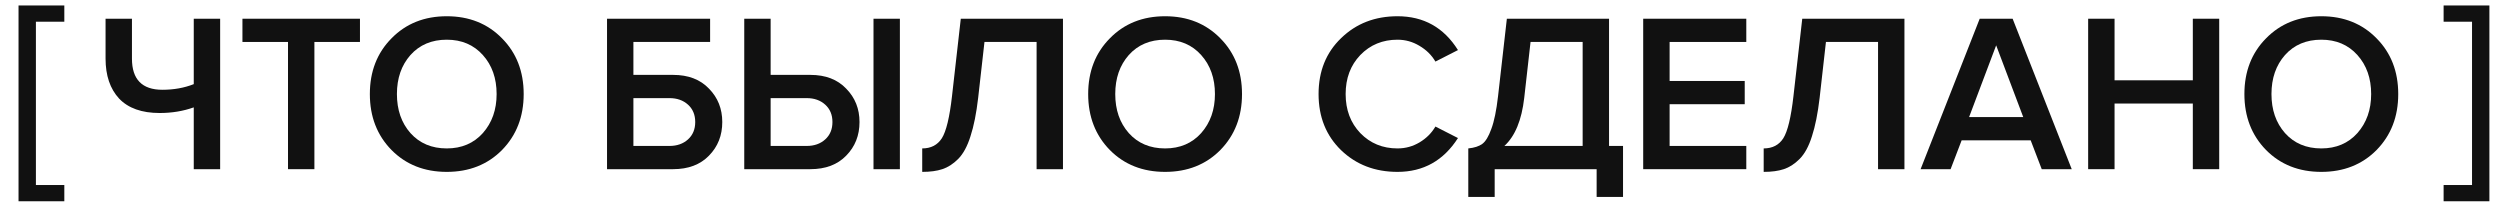
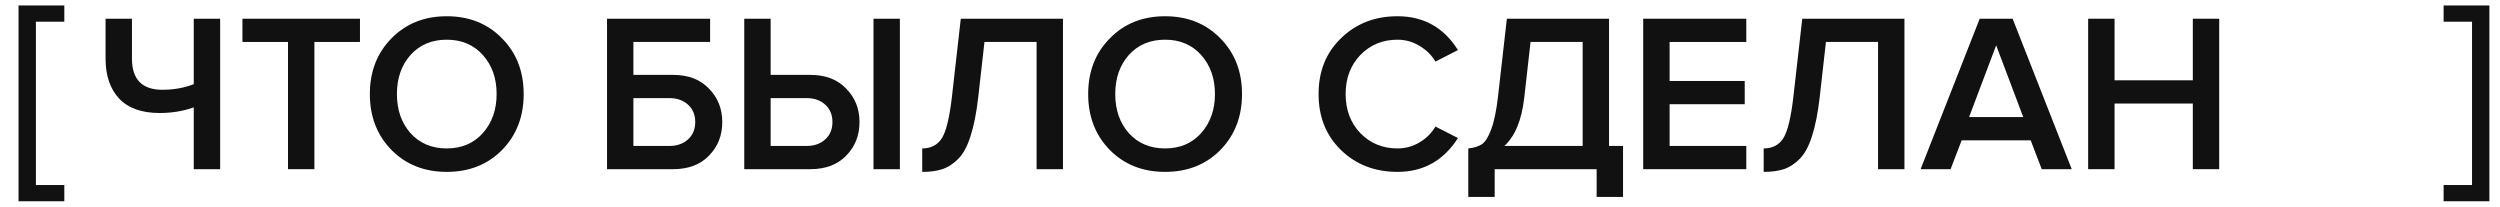
<svg xmlns="http://www.w3.org/2000/svg" width="133" height="11" viewBox="0 0 133 11" fill="none">
  <path d="M0.986 0.291L3.422 0.291L3.422 1.155L1.91 1.155L1.91 9.843L3.422 9.843L3.422 10.707L0.986 10.707L0.986 0.291Z" fill="#111111" />
-   <path d="M126.434 7.98C125.666 8.756 124.686 9.144 123.494 9.144C122.302 9.144 121.322 8.756 120.554 7.98C119.786 7.196 119.402 6.204 119.402 5.004C119.402 3.804 119.786 2.816 120.554 2.04C121.322 1.256 122.302 0.864 123.494 0.864C124.686 0.864 125.666 1.256 126.434 2.04C127.202 2.816 127.586 3.804 127.586 5.004C127.586 6.204 127.202 7.196 126.434 7.98ZM123.494 7.896C124.286 7.896 124.926 7.624 125.414 7.08C125.902 6.528 126.146 5.836 126.146 5.004C126.146 4.164 125.902 3.472 125.414 2.928C124.926 2.384 124.286 2.112 123.494 2.112C122.694 2.112 122.05 2.384 121.562 2.928C121.082 3.472 120.842 4.164 120.842 5.004C120.842 5.844 121.082 6.536 121.562 7.08C122.05 7.624 122.694 7.896 123.494 7.896Z" fill="#111111" />
  <path d="M118.062 9H116.658V5.508H112.494V9H111.09V0.996H112.494V4.272H116.658V0.996H118.062V9Z" fill="#111111" />
  <path d="M110.216 9H108.62L108.032 7.464H104.36L103.772 9H102.176L105.32 0.996H107.072L110.216 9ZM107.636 6.228L106.196 2.412L104.756 6.228H107.636Z" fill="#111111" />
  <path d="M93.828 9.144V7.896C94.292 7.896 94.64 7.716 94.872 7.356C95.104 6.988 95.284 6.24 95.412 5.112L95.88 0.996H101.316V9H99.912V2.232H97.14L96.804 5.208C96.708 6.032 96.572 6.712 96.396 7.248C96.228 7.784 96.008 8.188 95.736 8.46C95.472 8.724 95.192 8.904 94.896 9C94.608 9.096 94.252 9.144 93.828 9.144Z" fill="#111111" />
  <path d="M92.903 9H87.418V0.996H92.903V2.232H88.823V4.308H92.819V5.544H88.823V7.764H92.903V9Z" fill="#111111" />
  <path d="M78.113 10.476V7.896C78.433 7.864 78.681 7.784 78.857 7.656C79.033 7.528 79.193 7.264 79.337 6.864C79.489 6.464 79.609 5.88 79.697 5.112L80.165 0.996H85.601V7.764H86.345V10.476H84.941V9H79.517V10.476H78.113ZM81.089 5.208C80.953 6.392 80.601 7.244 80.033 7.764H84.197V2.232H81.425L81.089 5.208Z" fill="#111111" />
  <path d="M74.348 9.144C73.148 9.144 72.148 8.76 71.348 7.992C70.548 7.216 70.148 6.22 70.148 5.004C70.148 3.788 70.548 2.796 71.348 2.028C72.148 1.252 73.148 0.864 74.348 0.864C75.74 0.864 76.812 1.464 77.564 2.664L76.364 3.276C76.164 2.932 75.88 2.652 75.512 2.436C75.152 2.22 74.764 2.112 74.348 2.112C73.556 2.112 72.896 2.384 72.368 2.928C71.848 3.472 71.588 4.164 71.588 5.004C71.588 5.844 71.848 6.536 72.368 7.08C72.896 7.624 73.556 7.896 74.348 7.896C74.772 7.896 75.164 7.788 75.524 7.572C75.884 7.356 76.164 7.076 76.364 6.732L77.564 7.344C76.796 8.544 75.724 9.144 74.348 9.144Z" fill="#111111" />
  <path d="M64.923 7.98C64.155 8.756 63.175 9.144 61.983 9.144C60.791 9.144 59.811 8.756 59.043 7.98C58.275 7.196 57.891 6.204 57.891 5.004C57.891 3.804 58.275 2.816 59.043 2.04C59.811 1.256 60.791 0.864 61.983 0.864C63.175 0.864 64.155 1.256 64.923 2.04C65.691 2.816 66.075 3.804 66.075 5.004C66.075 6.204 65.691 7.196 64.923 7.98ZM61.983 7.896C62.775 7.896 63.415 7.624 63.903 7.08C64.391 6.528 64.635 5.836 64.635 5.004C64.635 4.164 64.391 3.472 63.903 2.928C63.415 2.384 62.775 2.112 61.983 2.112C61.183 2.112 60.539 2.384 60.051 2.928C59.571 3.472 59.331 4.164 59.331 5.004C59.331 5.844 59.571 6.536 60.051 7.08C60.539 7.624 61.183 7.896 61.983 7.896Z" fill="#111111" />
  <path d="M49.062 9.144V7.896C49.526 7.896 49.874 7.716 50.106 7.356C50.339 6.988 50.519 6.24 50.647 5.112L51.114 0.996H56.55V9H55.147V2.232H52.374L52.038 5.208C51.943 6.032 51.806 6.712 51.63 7.248C51.462 7.784 51.242 8.188 50.971 8.46C50.706 8.724 50.426 8.904 50.13 9C49.843 9.096 49.486 9.144 49.062 9.144Z" fill="#111111" />
  <path d="M39.594 0.996H40.998V3.984H43.11C43.918 3.984 44.554 4.228 45.018 4.716C45.49 5.196 45.726 5.788 45.726 6.492C45.726 7.204 45.49 7.8 45.018 8.28C44.554 8.76 43.918 9 43.11 9H39.594V0.996ZM42.918 5.22H40.998V7.764H42.918C43.318 7.764 43.646 7.648 43.902 7.416C44.158 7.184 44.286 6.876 44.286 6.492C44.286 6.108 44.158 5.8 43.902 5.568C43.646 5.336 43.318 5.22 42.918 5.22ZM47.874 9H46.47V0.996H47.874V9Z" fill="#111111" />
  <path d="M32.294 0.996H37.778V2.232H33.697V3.984H35.809C36.617 3.984 37.254 4.228 37.718 4.716C38.19 5.196 38.425 5.788 38.425 6.492C38.425 7.204 38.19 7.8 37.718 8.28C37.254 8.76 36.617 9 35.809 9H32.294V0.996ZM35.617 5.22H33.697V7.764H35.617C36.017 7.764 36.346 7.648 36.602 7.416C36.858 7.184 36.986 6.876 36.986 6.492C36.986 6.108 36.858 5.8 36.602 5.568C36.346 5.336 36.017 5.22 35.617 5.22Z" fill="#111111" />
  <path d="M26.708 7.98C25.94 8.756 24.96 9.144 23.768 9.144C22.576 9.144 21.596 8.756 20.828 7.98C20.06 7.196 19.676 6.204 19.676 5.004C19.676 3.804 20.06 2.816 20.828 2.04C21.596 1.256 22.576 0.864 23.768 0.864C24.96 0.864 25.94 1.256 26.708 2.04C27.476 2.816 27.86 3.804 27.86 5.004C27.86 6.204 27.476 7.196 26.708 7.98ZM23.768 7.896C24.56 7.896 25.2 7.624 25.688 7.08C26.176 6.528 26.42 5.836 26.42 5.004C26.42 4.164 26.176 3.472 25.688 2.928C25.2 2.384 24.56 2.112 23.768 2.112C22.968 2.112 22.324 2.384 21.836 2.928C21.356 3.472 21.116 4.164 21.116 5.004C21.116 5.844 21.356 6.536 21.836 7.08C22.324 7.624 22.968 7.896 23.768 7.896Z" fill="#111111" />
  <path d="M16.726 9H15.322V2.232H12.898V0.996H19.15V2.232H16.726V9Z" fill="#111111" />
  <path d="M7.02 0.996V3.12C7.02 4.224 7.56 4.776 8.64 4.776C9.248 4.776 9.804 4.676 10.308 4.476V0.996H11.712V9H10.308V5.712C9.748 5.912 9.144 6.012 8.496 6.012C7.544 6.012 6.824 5.756 6.336 5.244C5.856 4.724 5.616 4.016 5.616 3.12V0.996H7.02Z" fill="#111111" />
  <path d="M132.436 0.291L130 0.291L130 1.155L131.512 1.155L131.512 9.843L130 9.843L130 10.707L132.436 10.707L132.436 0.291Z" fill="#111111" />
</svg>